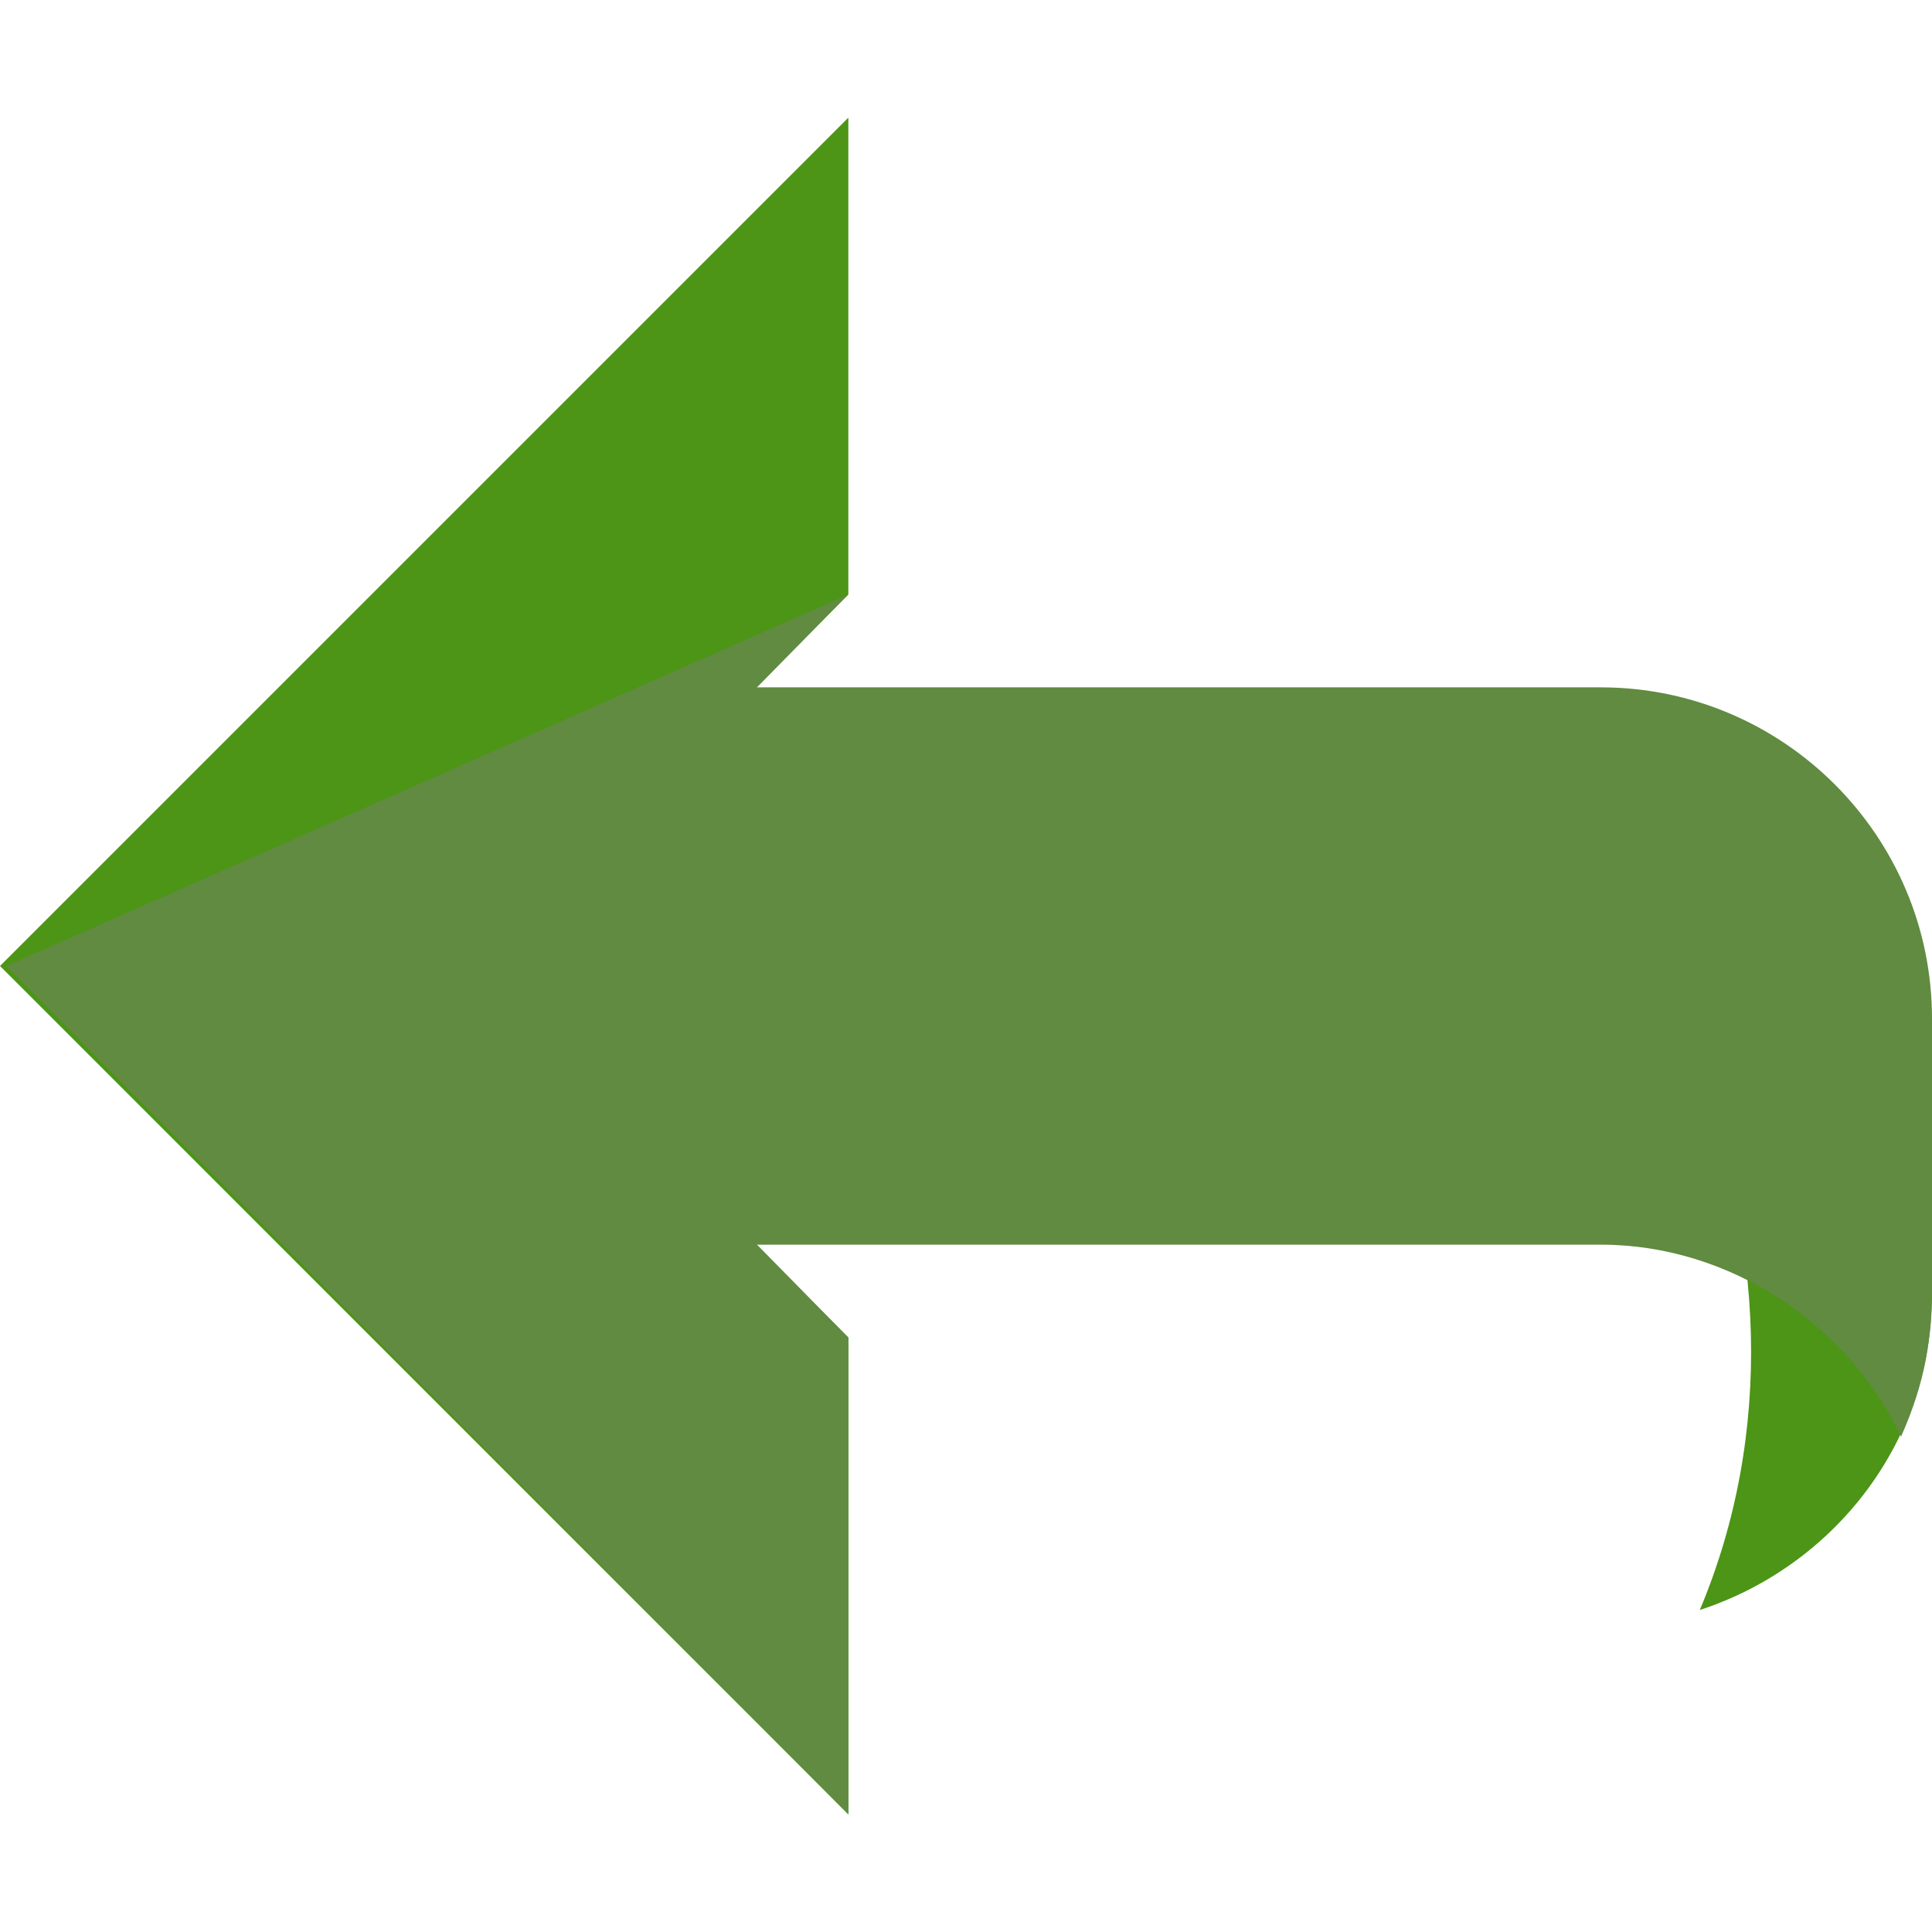
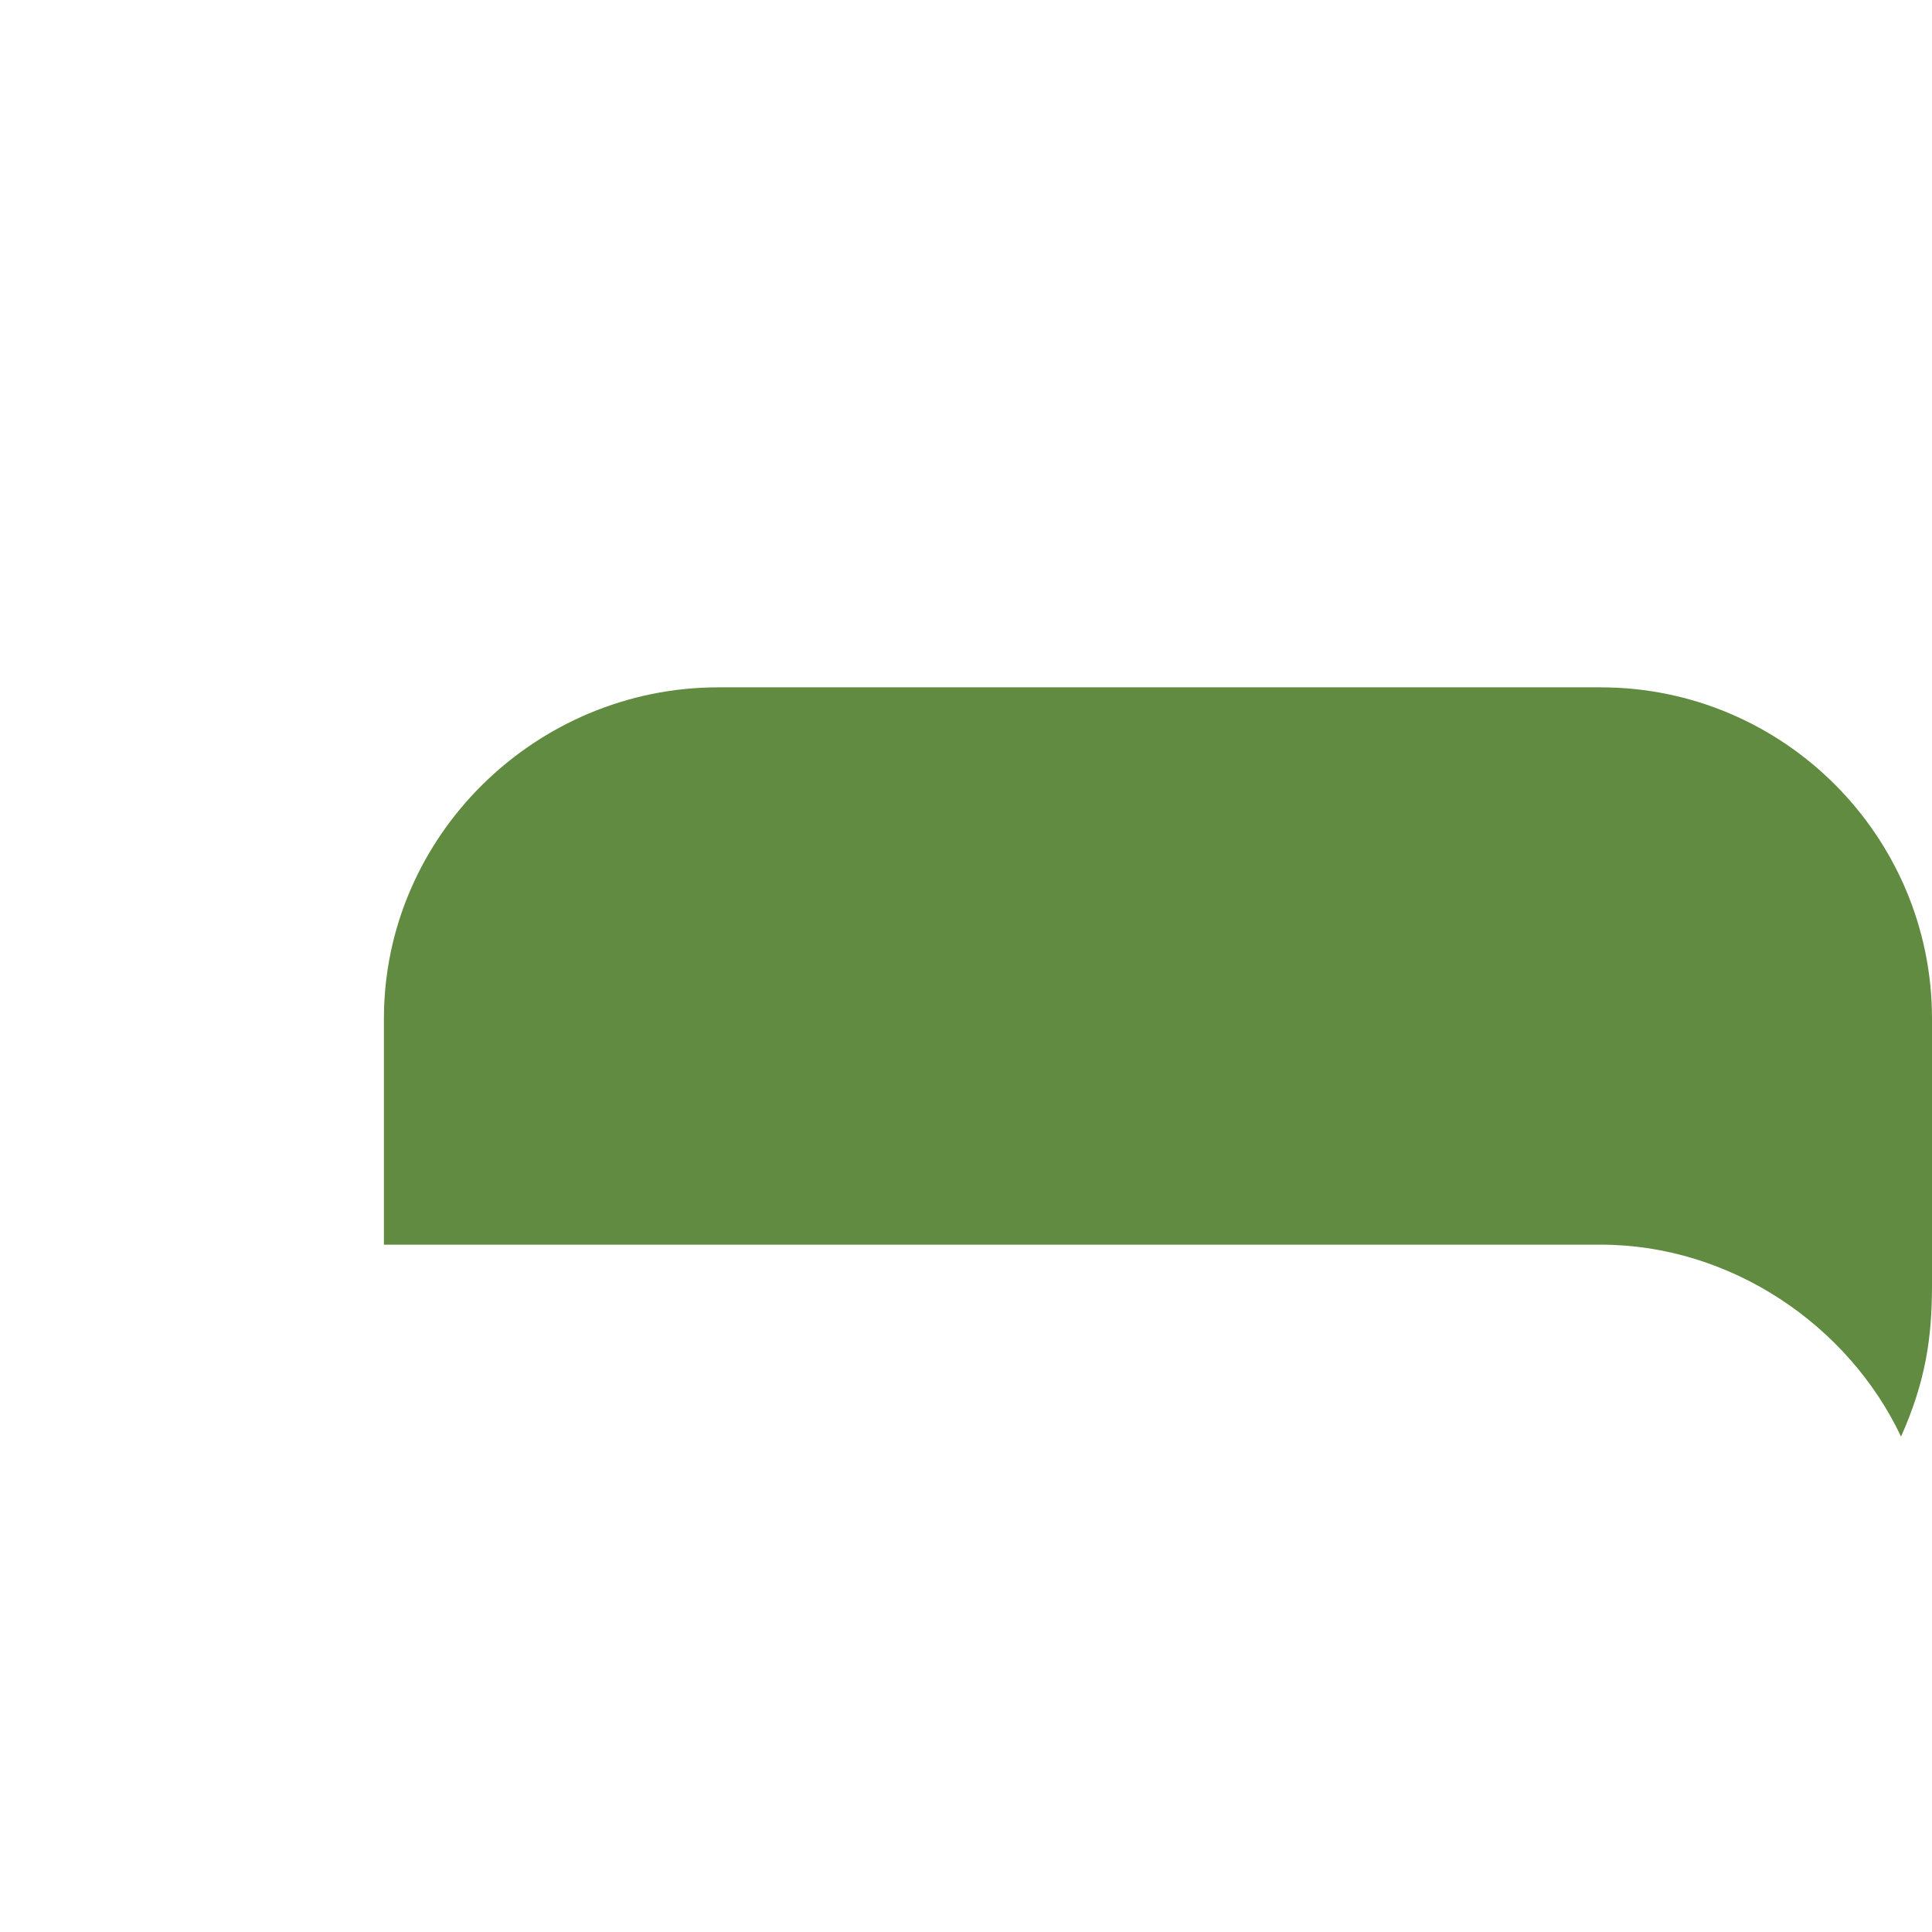
<svg xmlns="http://www.w3.org/2000/svg" version="1.1" id="Layer_1" x="0px" y="0px" viewBox="0 0 499.2 499.2" style="enable-background:new 0 0 499.2 499.2;" xml:space="preserve">
-   <path style="fill:#4c9516;" d="M489.6,229.6c-10.4,20.8-29.6,37.6-52.8,44c19.2,45.6,21.6,96.8,2.4,142.4c34.4-11.2,60-43.2,60-81.6  v-68.8C499.2,253.6,495.2,241.6,489.6,229.6z" />
  <path style="fill:#608b40;" d="M413.6,177.6h-228c-47.2,0-86.4,38.4-86.4,85.6v58.4h232l0,0h82.4c33.6,0,64,20.8,77.6,49.6  c6.4-14.4,8-25.6,8-39.2v-68.8C499.2,216,460.8,177.6,413.6,177.6z" />
-   <polygon style="fill:#4c9516;" points="123.2,249.6 219.2,153.6 219.2,30.4 0,249.6 219.2,468.8 219.2,345.6 " />
-   <polyline style="fill:#608b40;" points="1.6,249.6 219.2,468.8 219.2,345.6 124.8,249.6 219.2,153.6 " />
  <g>
</g>
  <g>
</g>
  <g>
</g>
  <g>
</g>
  <g>
</g>
  <g>
</g>
  <g>
</g>
  <g>
</g>
  <g>
</g>
  <g>
</g>
  <g>
</g>
  <g>
</g>
  <g>
</g>
  <g>
</g>
  <g>
</g>
</svg>